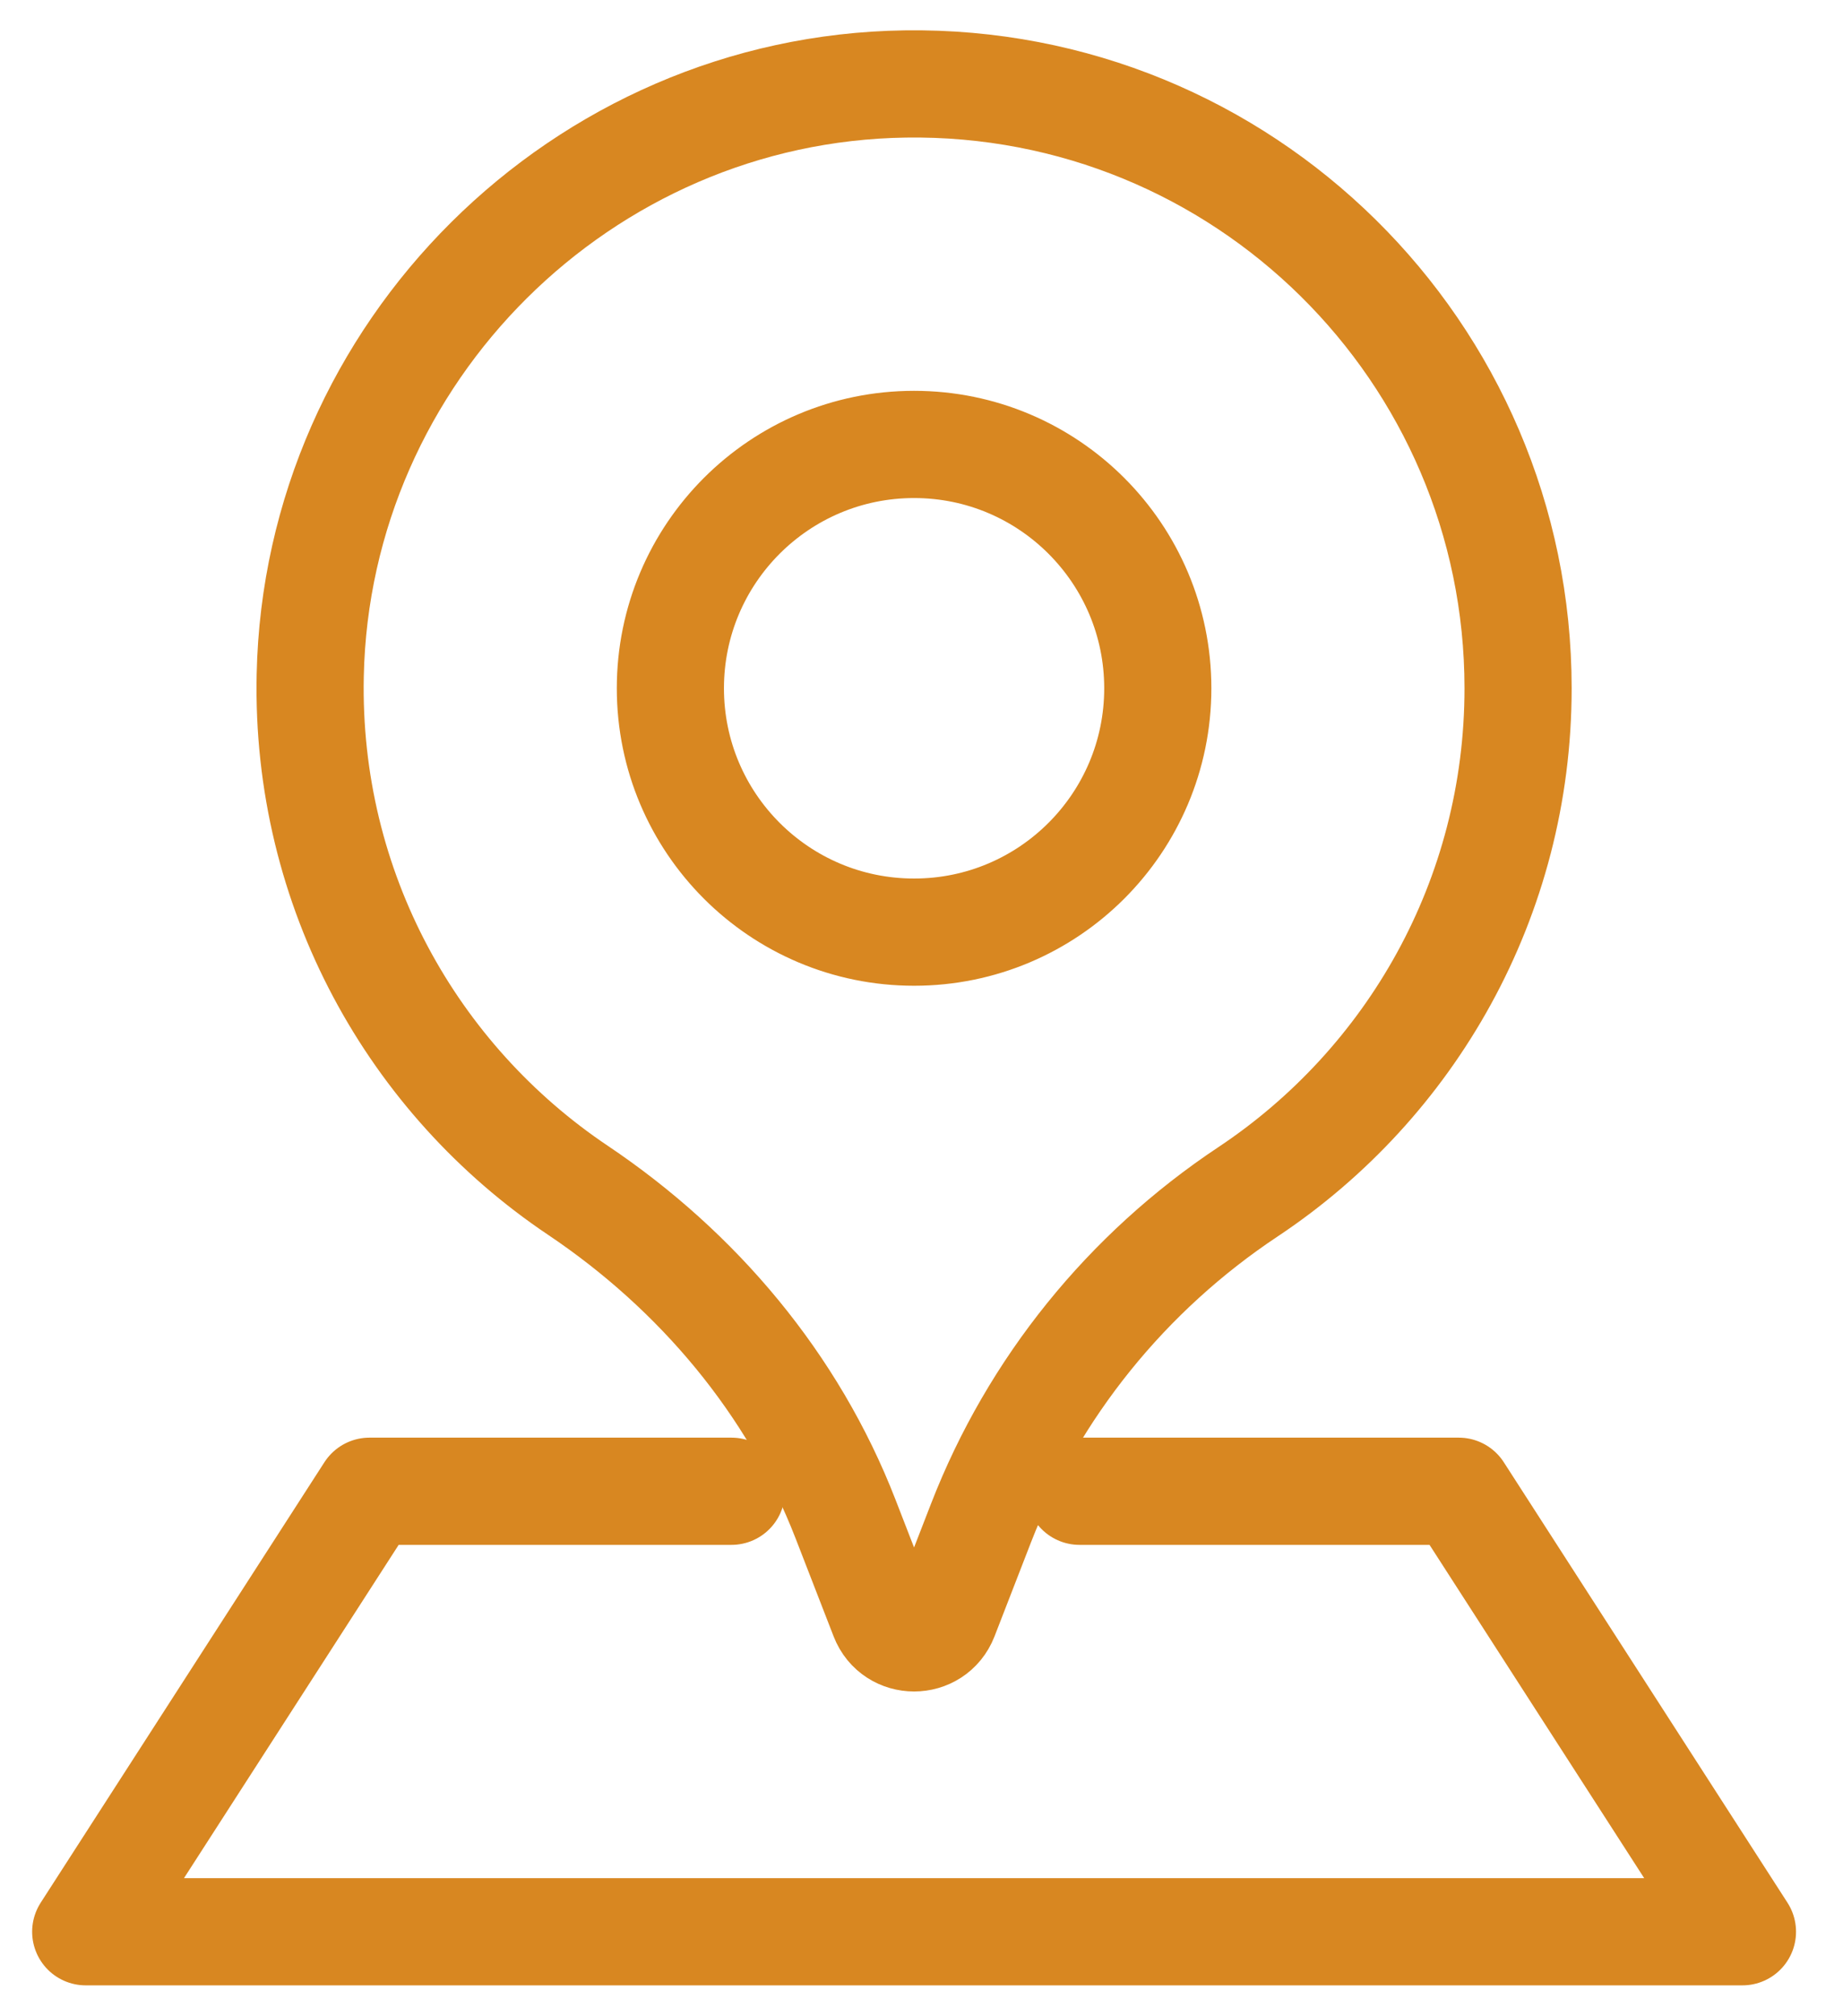
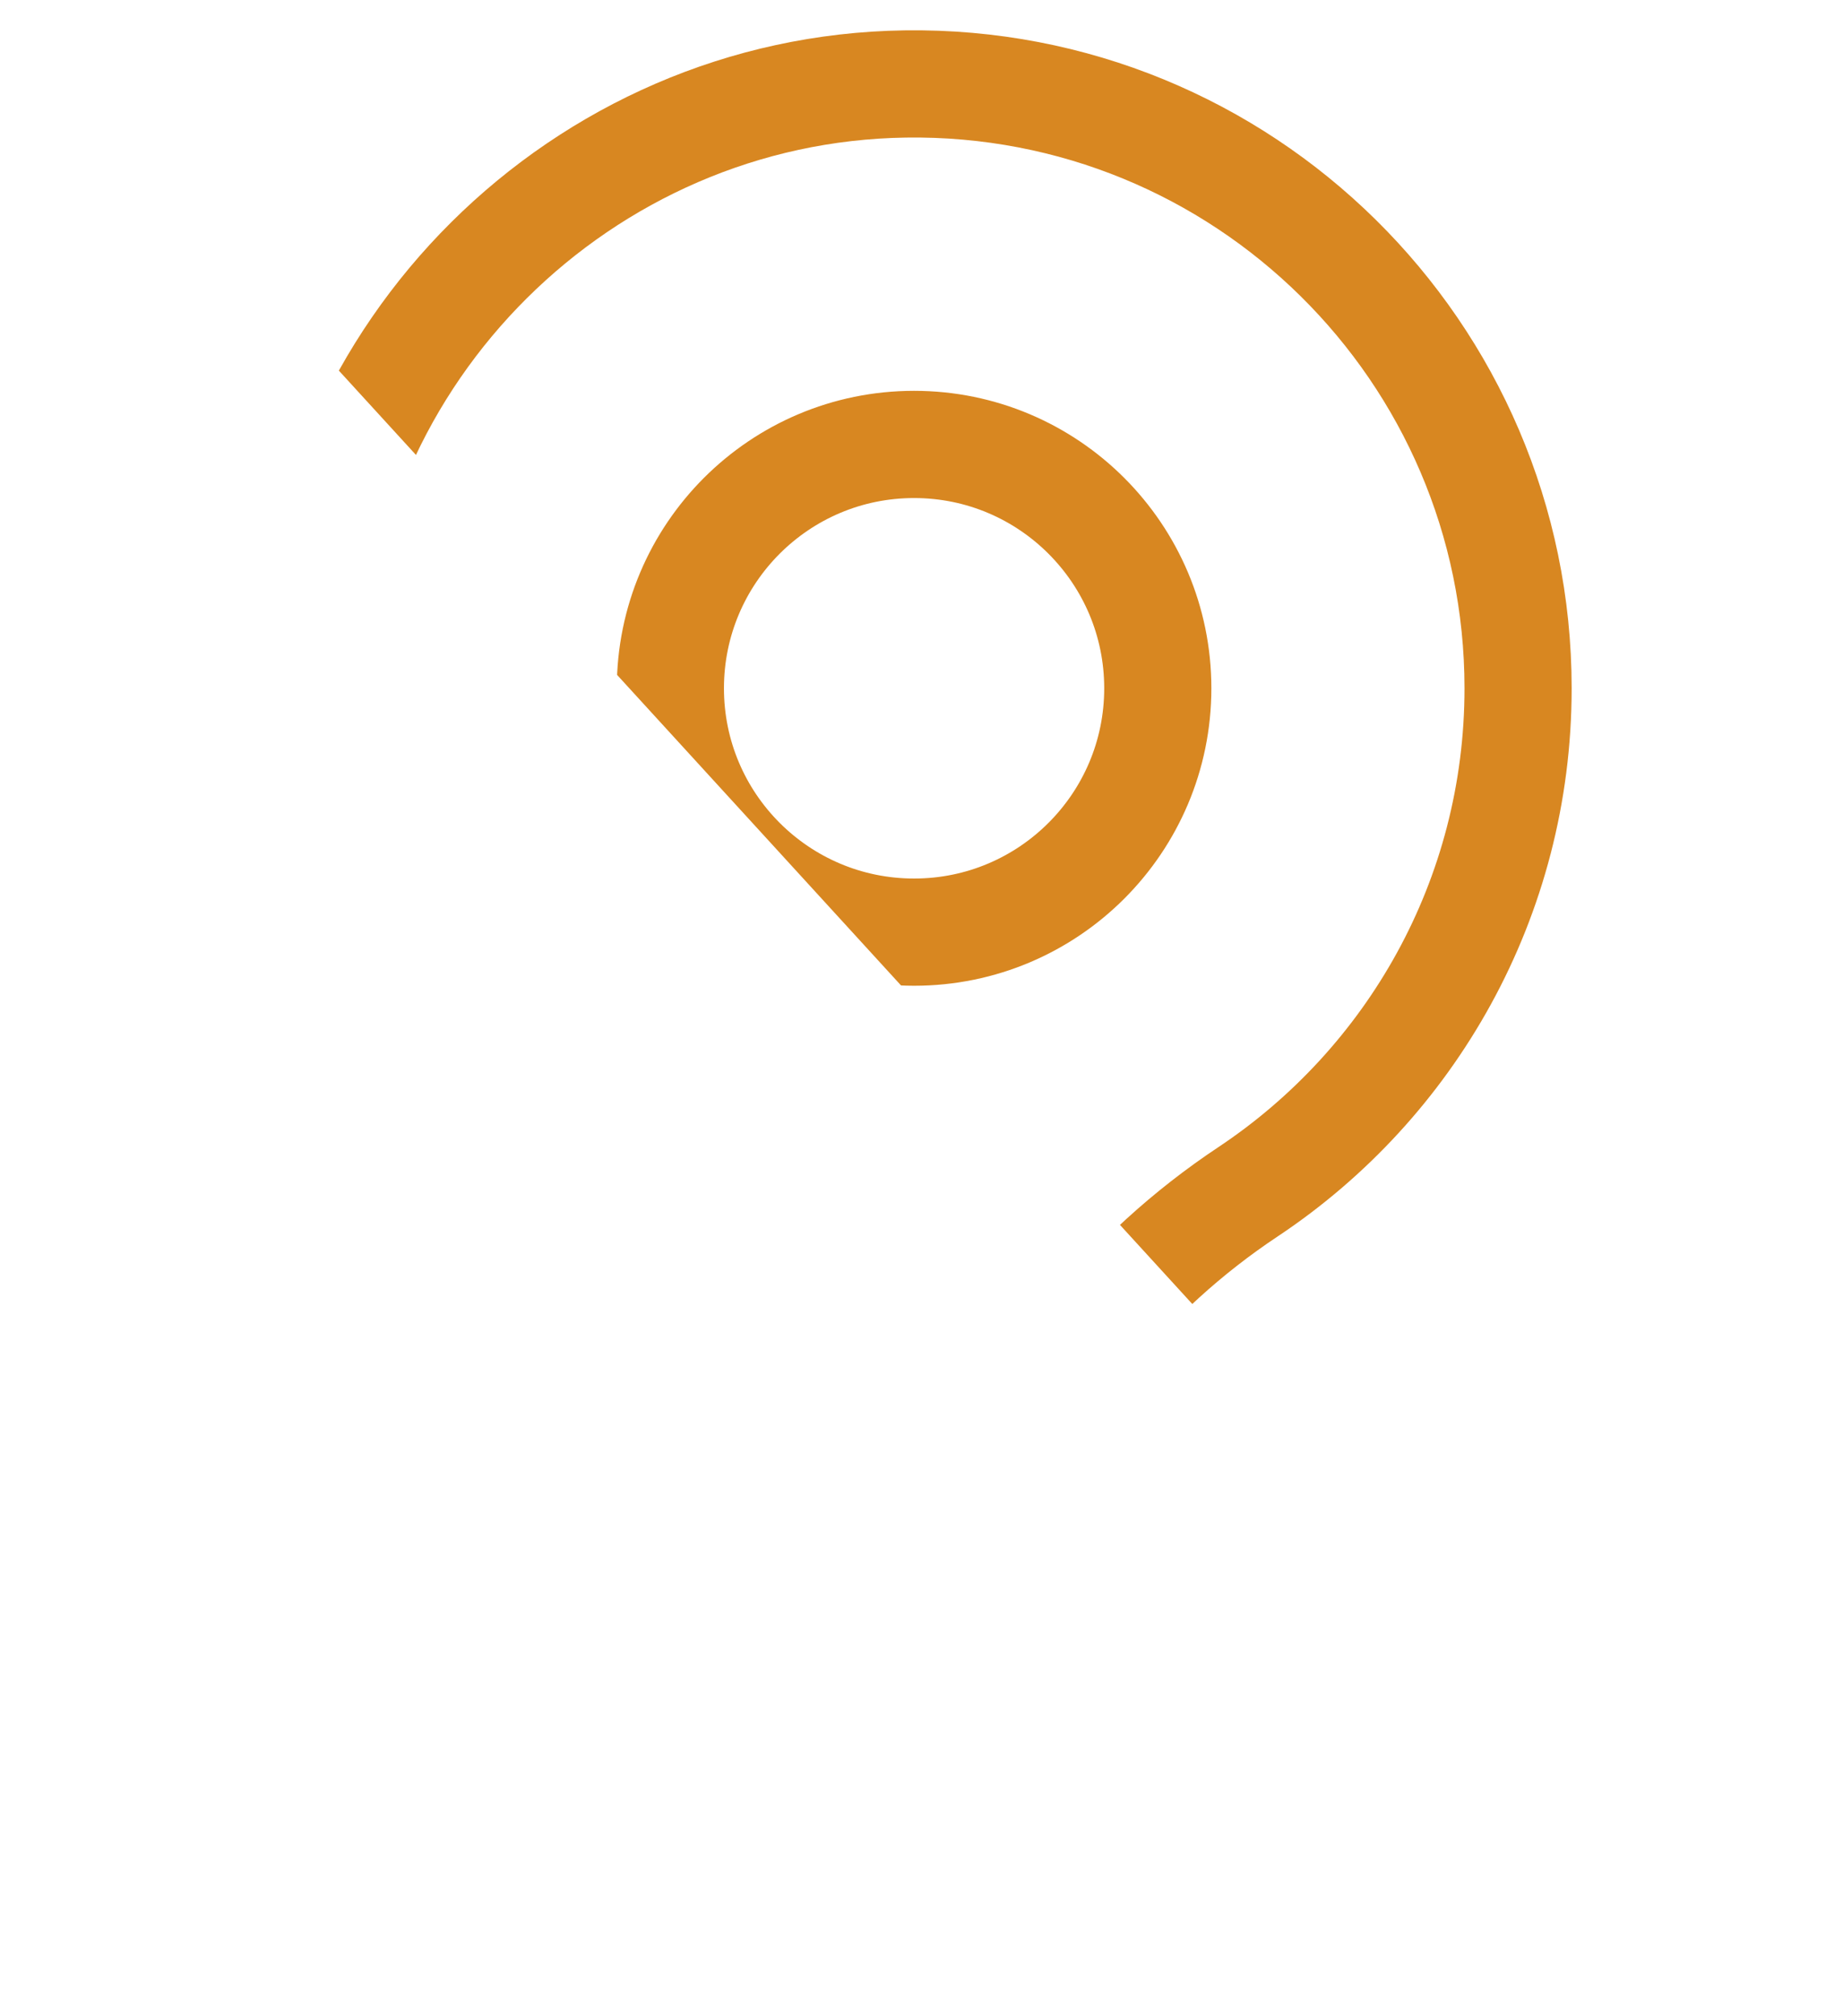
<svg xmlns="http://www.w3.org/2000/svg" xmlns:xlink="http://www.w3.org/1999/xlink" width="43px" height="47px" viewBox="0 0 43 47" version="1.1">
  <defs>
-     <path d="M43 0L43 0L43 47L0 47L0 0L43 0Z" id="path_1" />
+     <path d="M43 0L43 0L43 47L0 0L43 0Z" id="path_1" />
    <clipPath id="clip_1">
      <use xlink:href="#path_1" clip-rule="evenodd" fill-rule="evenodd" />
    </clipPath>
  </defs>
  <g id="Group-54">
    <g id="Frame 4" clip-path="url(#clip_1)">
      <path d="M43 0L43 0L43 47L0 47L0 0L43 0Z" id="Frame-4" fill="none" stroke="none" />
      <g id="Indirizzo" transform="translate(2 1.957)">
-         <path d="M23.187 32.815L32.035 32.815L38.654 43.086L0 43.086L6.62 32.815L15.066 32.815" id="Stroke-1" fill="none" fill-rule="evenodd" stroke="#D88721" stroke-width="2.5" stroke-linecap="round" stroke-linejoin="round" />
        <path d="M19.327 19.778C16.186 19.778 13.641 17.233 13.641 14.092C13.641 10.952 16.186 8.406 19.327 8.406C22.467 8.406 25.013 10.952 25.013 14.092C25.013 17.233 22.467 19.778 19.327 19.778ZM19.119 0.001C11.581 0.11 5.395 6.254 5.238 13.79C5.133 18.794 7.637 23.217 11.483 25.797C14.287 27.679 16.504 30.312 17.727 33.46L18.615 35.747C18.867 36.396 19.786 36.396 20.038 35.747L20.89 33.552C22.116 30.396 24.297 27.706 27.117 25.833C30.915 23.309 33.419 18.994 33.419 14.092C33.419 6.24 26.997 -0.112 19.119 0.001Z" id="Stroke-3" fill="none" fill-rule="evenodd" stroke="#D88721" stroke-width="2.5" stroke-linecap="round" stroke-linejoin="round" />
      </g>
    </g>
  </g>
</svg>